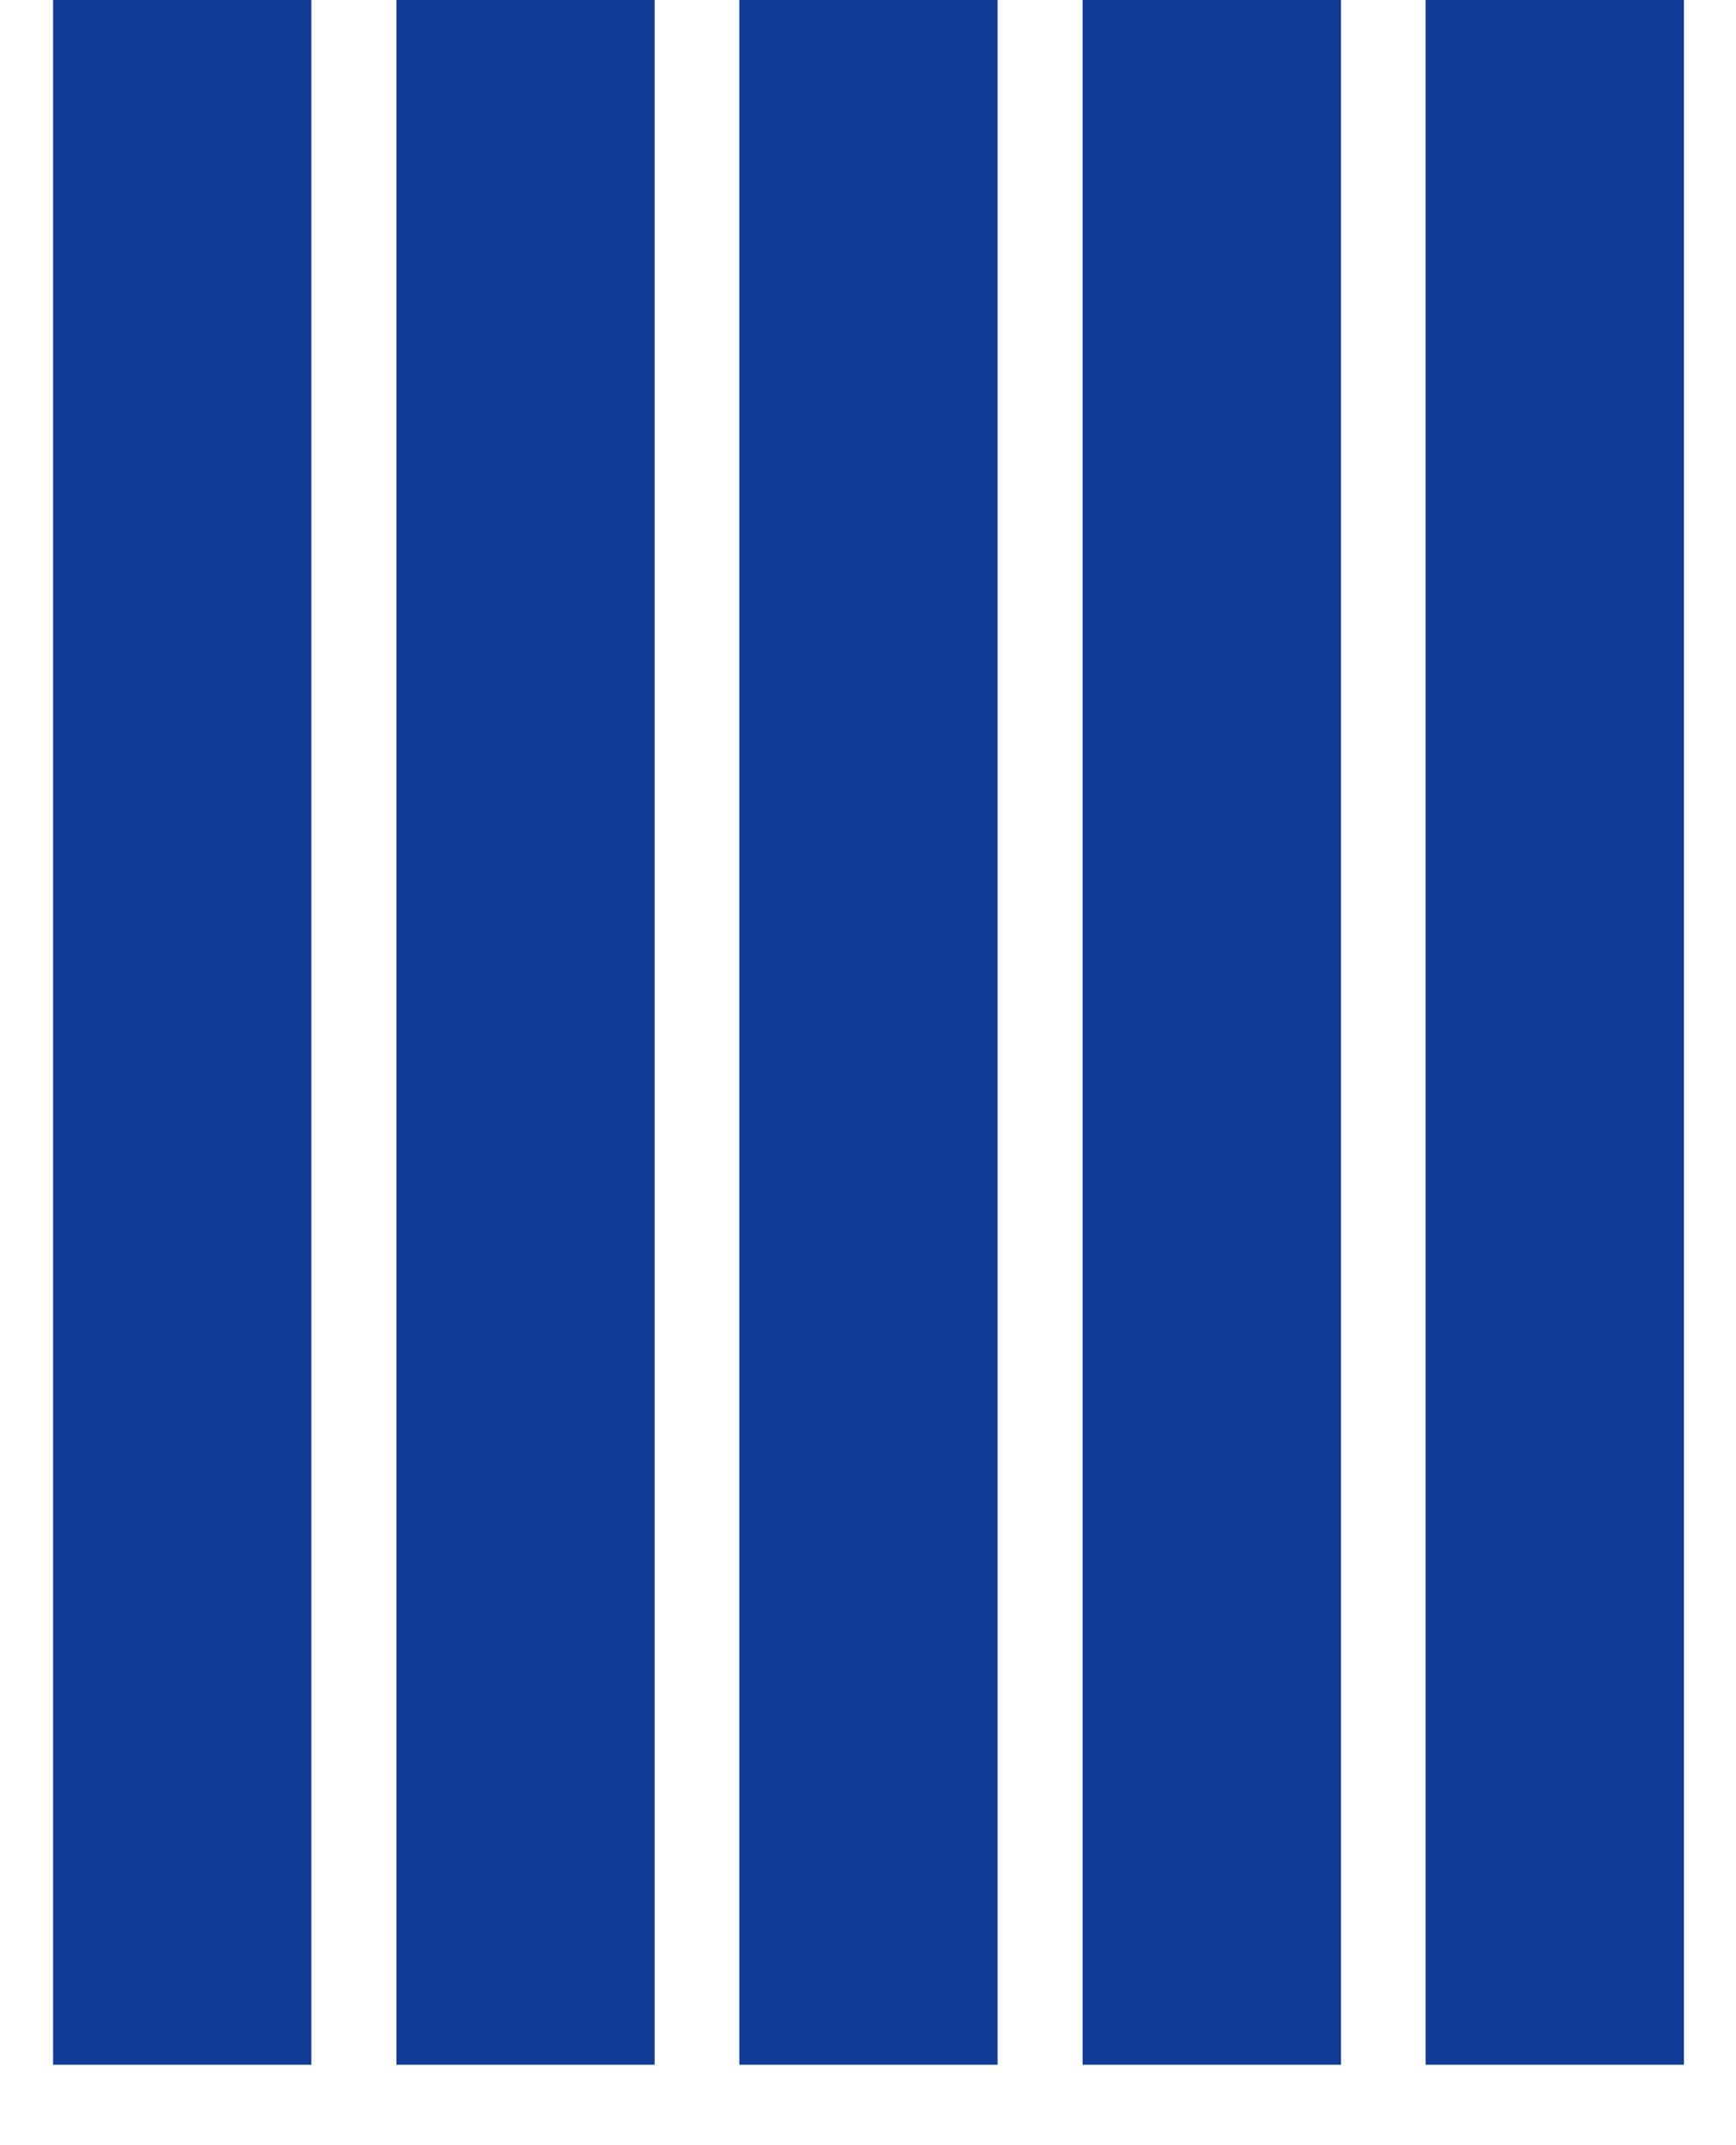
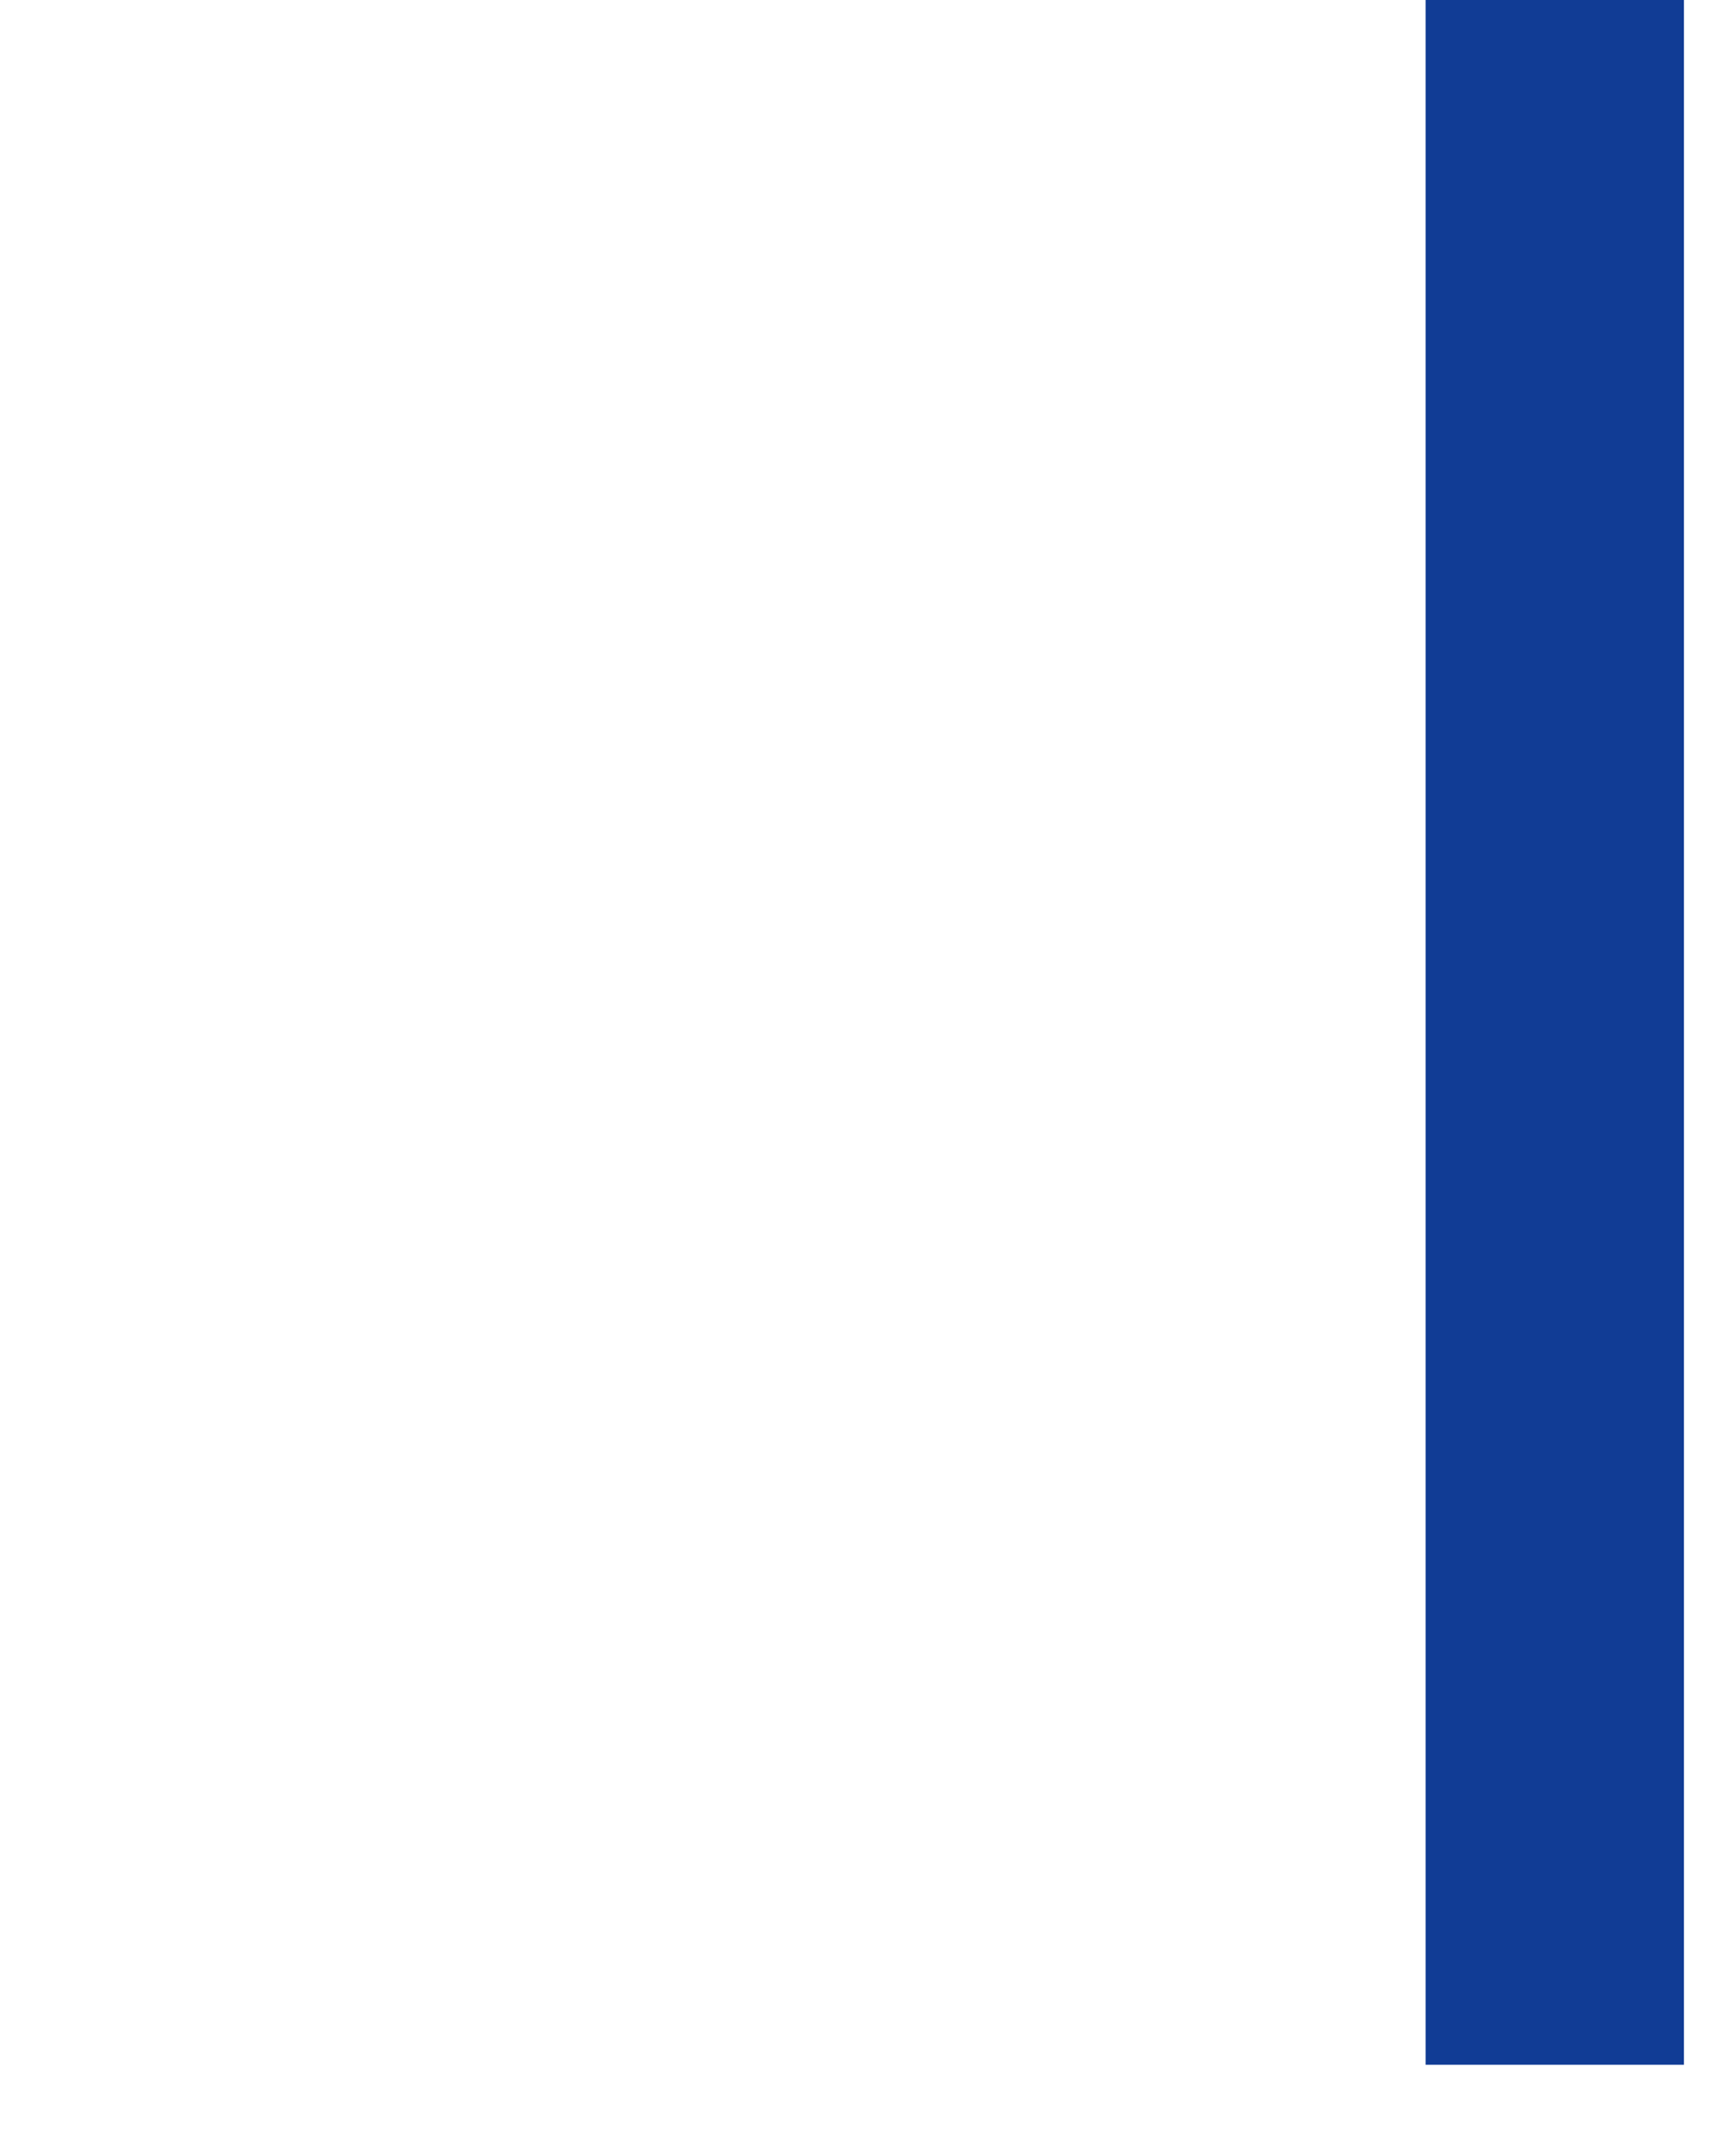
<svg xmlns="http://www.w3.org/2000/svg" width="17" height="21" viewBox="0 0 17 21" fill="none">
-   <path d="M3.049 0H0.52V20.213H3.049V0Z" fill="#113C95" />
-   <path d="M6.411 0H3.882V20.213H6.411V0Z" fill="#113C95" />
-   <path d="M9.769 0H7.24V20.213H9.769V0Z" fill="#113C95" />
-   <path d="M13.132 0H10.602V20.213H13.132V0Z" fill="#113C95" />
  <path d="M16.49 0H13.961V20.213H16.49V0Z" fill="#113C95" />
</svg>